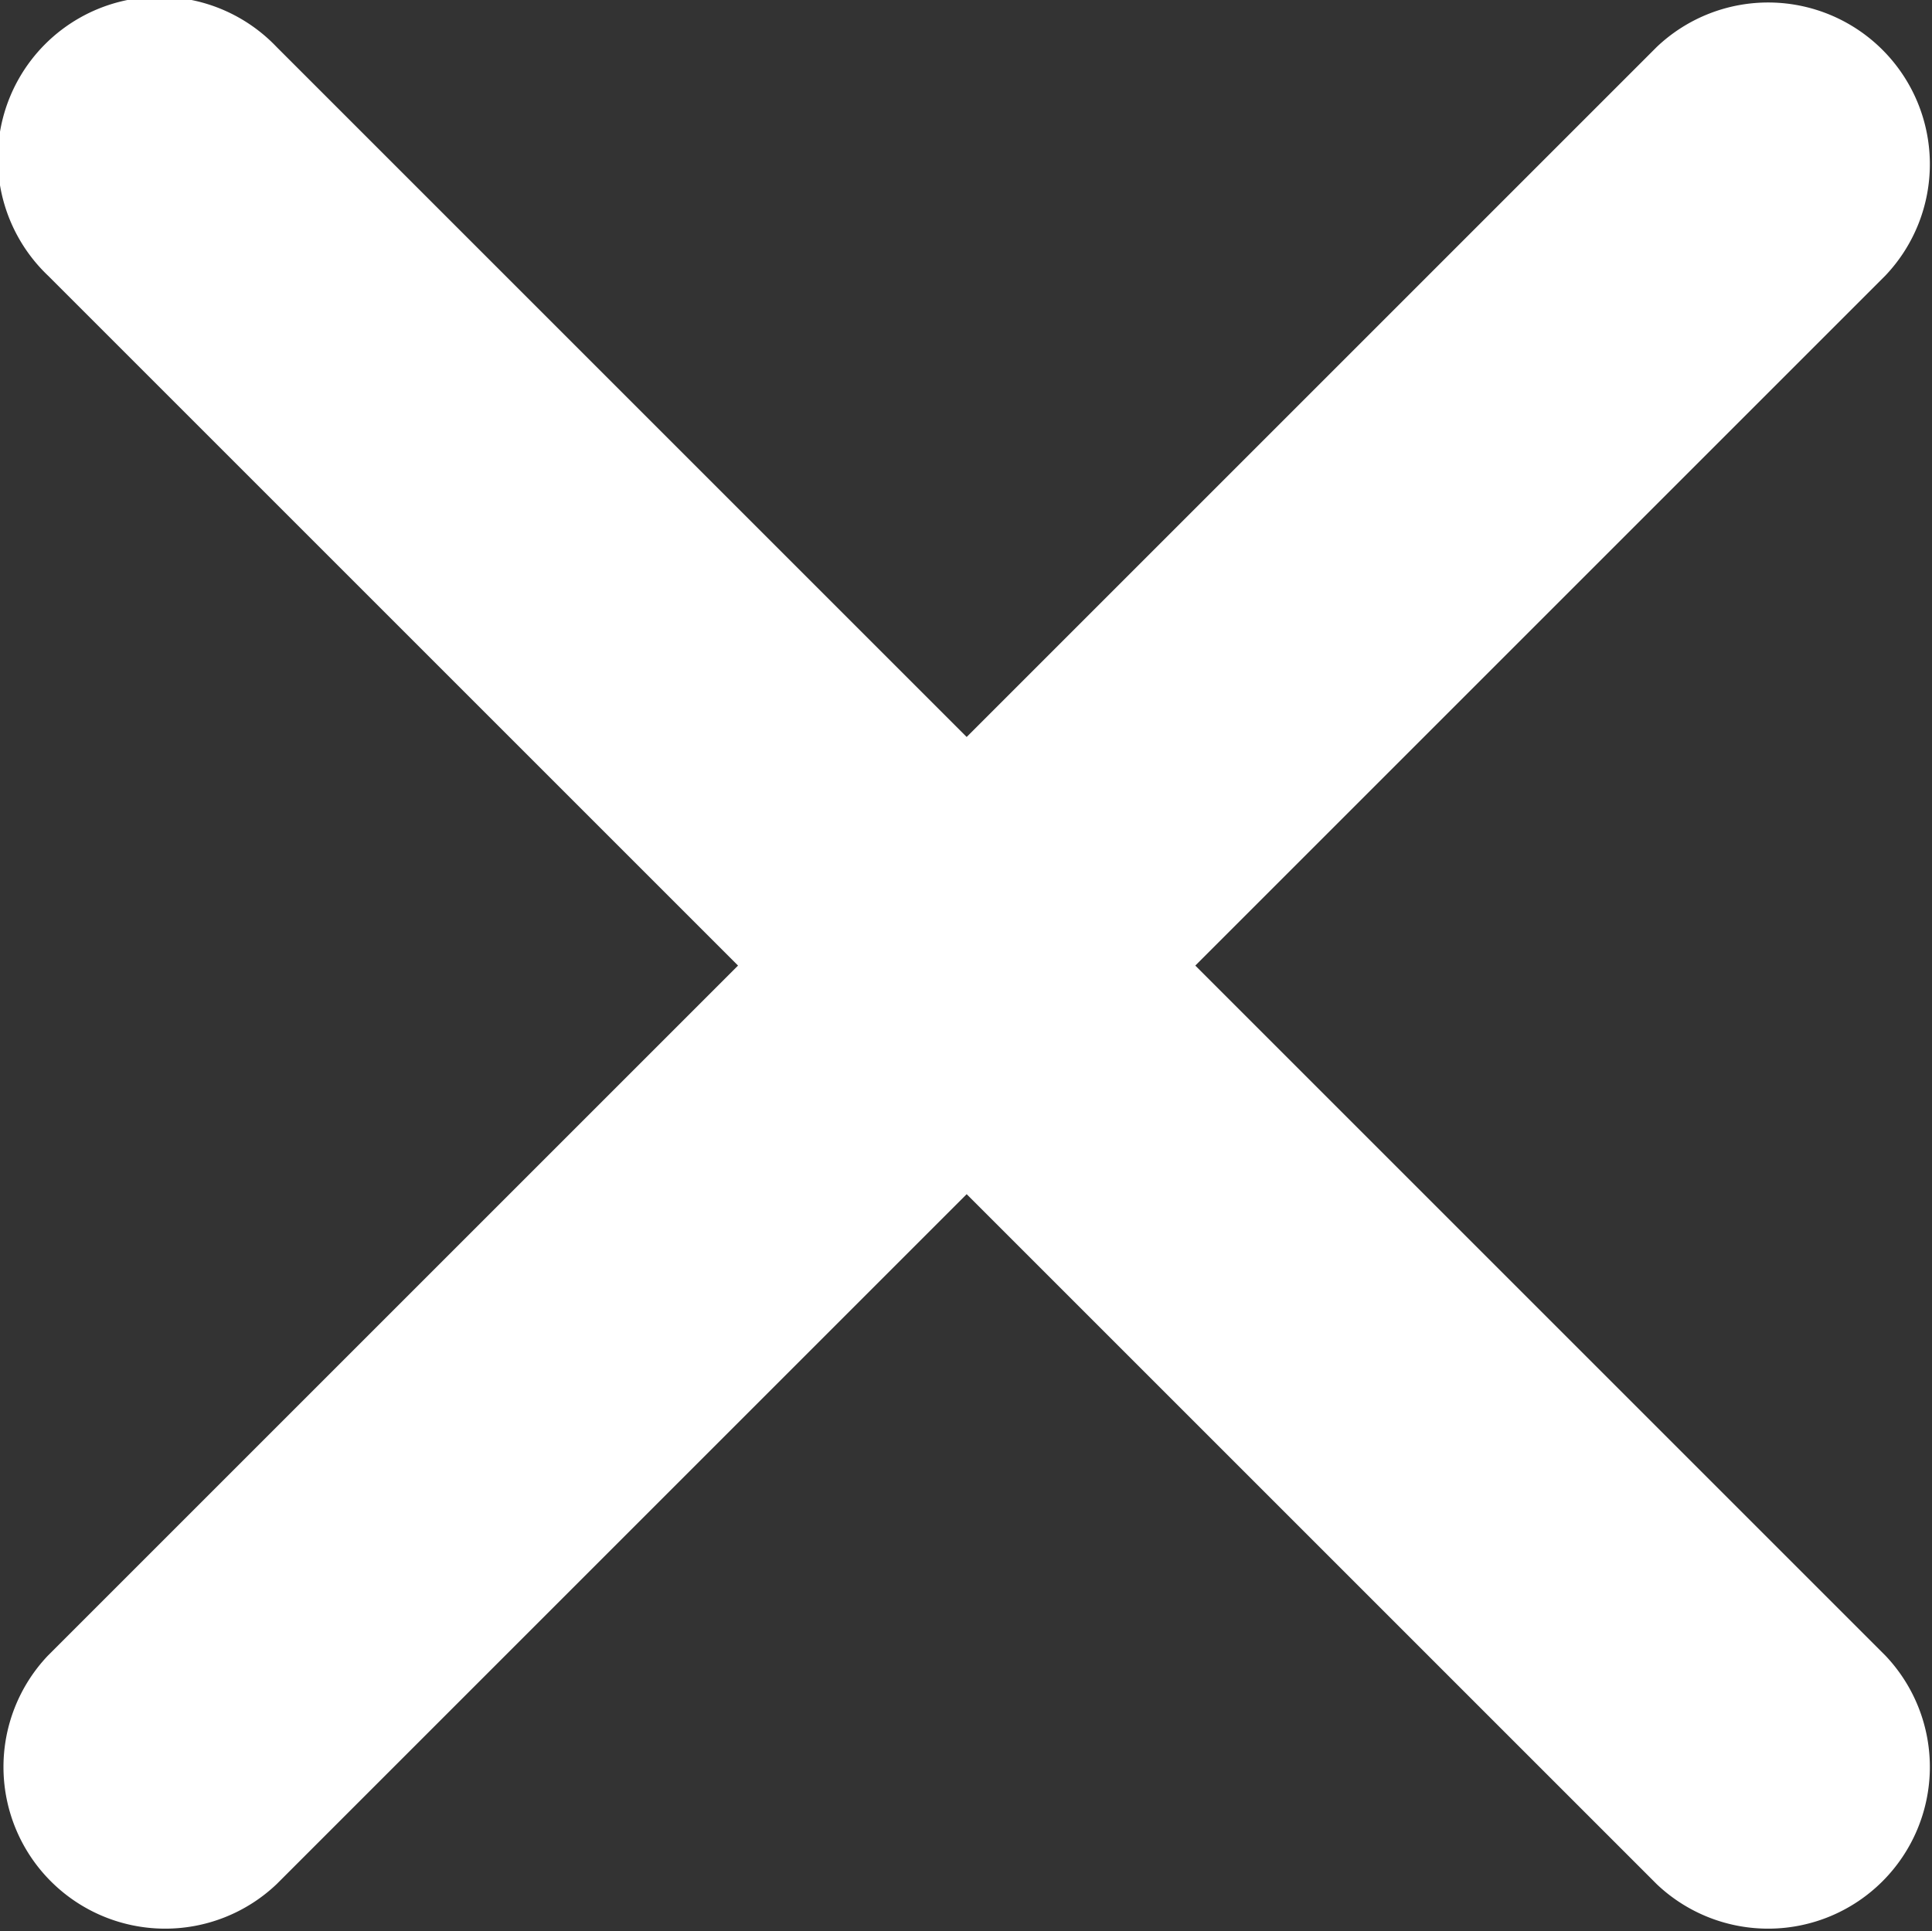
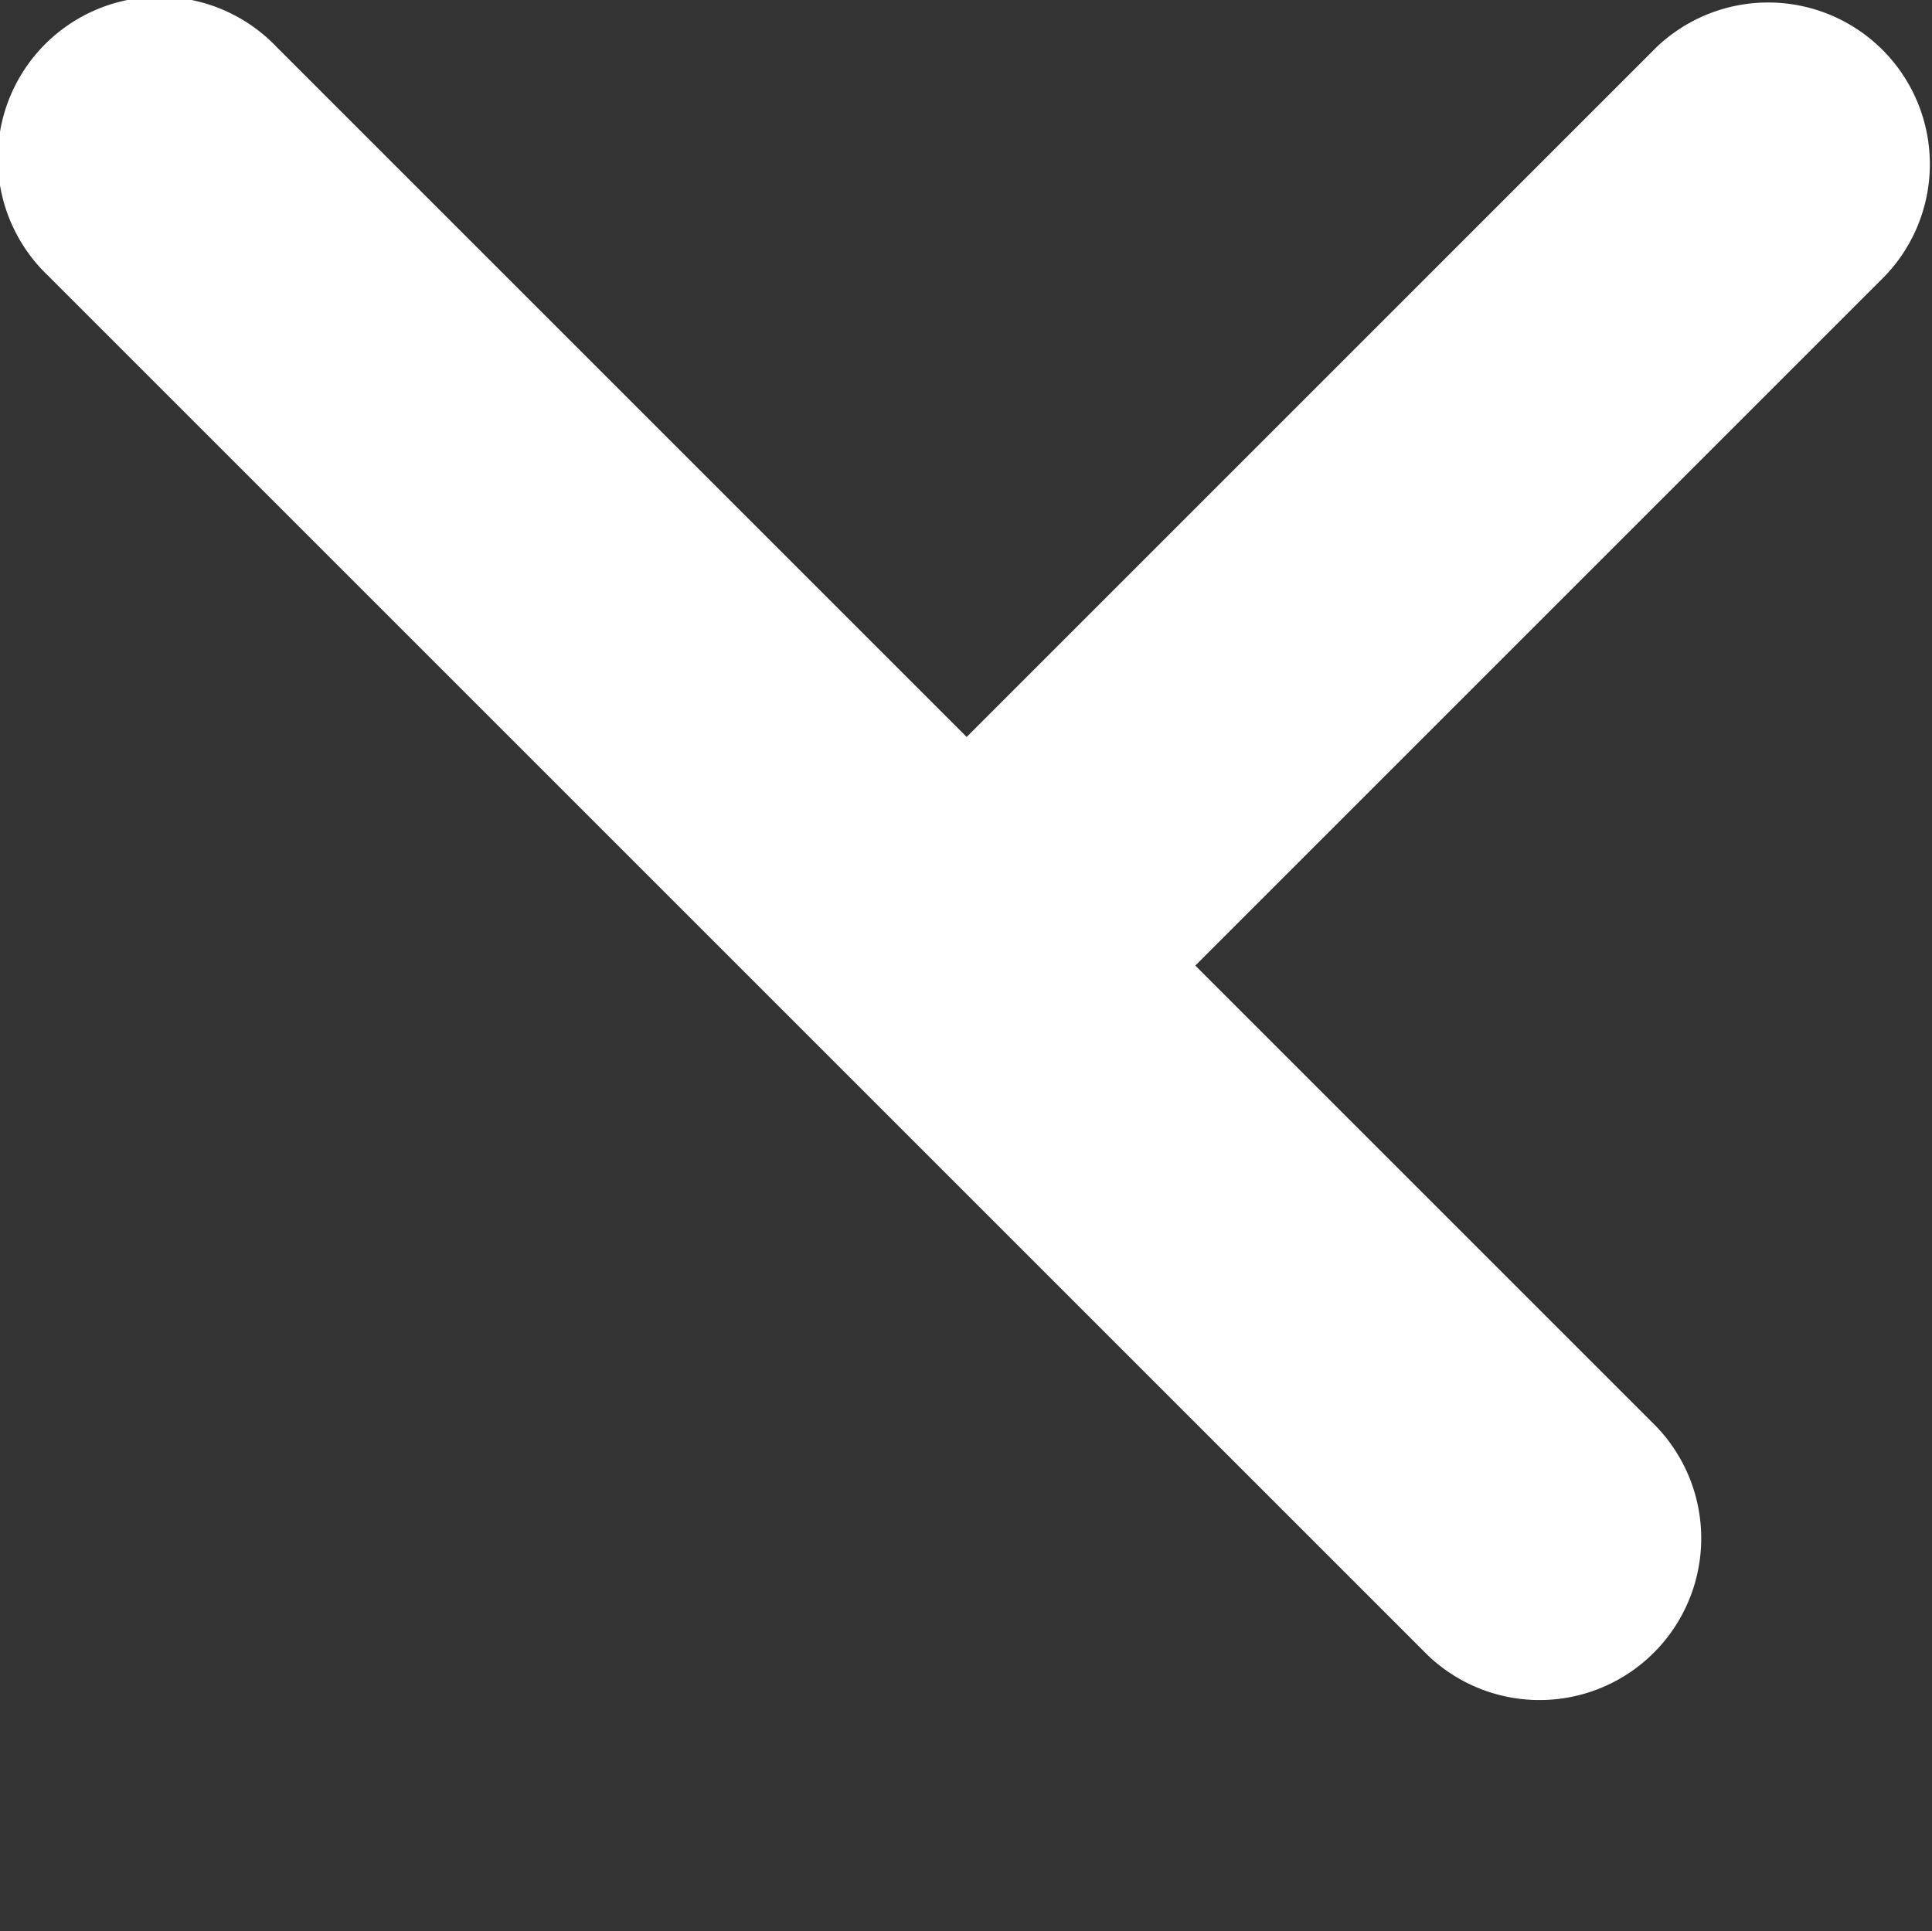
<svg xmlns="http://www.w3.org/2000/svg" width="21.683" height="21.677" viewBox="0 0 21.683 21.677">
  <rect x="0" y="0" width="21.683" height="21.677" fill="#333333" stroke="none" />
-   <path id="Icon_ionic-ios-close" data-name="Icon ionic-ios-close" d="M24.7,22.127l7.744-7.744a1.815,1.815,0,0,0-2.566-2.566l-7.744,7.744-7.744-7.744a1.815,1.815,0,1,0-2.566,2.566l7.744,7.744-7.744,7.744a1.815,1.815,0,0,0,2.566,2.566l7.744-7.744,7.744,7.744a1.815,1.815,0,0,0,2.566-2.566Z" transform="translate(-11.285 -11.289)" fill="#fff" />
+   <path id="Icon_ionic-ios-close" data-name="Icon ionic-ios-close" d="M24.7,22.127l7.744-7.744a1.815,1.815,0,0,0-2.566-2.566l-7.744,7.744-7.744-7.744a1.815,1.815,0,1,0-2.566,2.566l7.744,7.744-7.744,7.744l7.744-7.744,7.744,7.744a1.815,1.815,0,0,0,2.566-2.566Z" transform="translate(-11.285 -11.289)" fill="#fff" />
</svg>